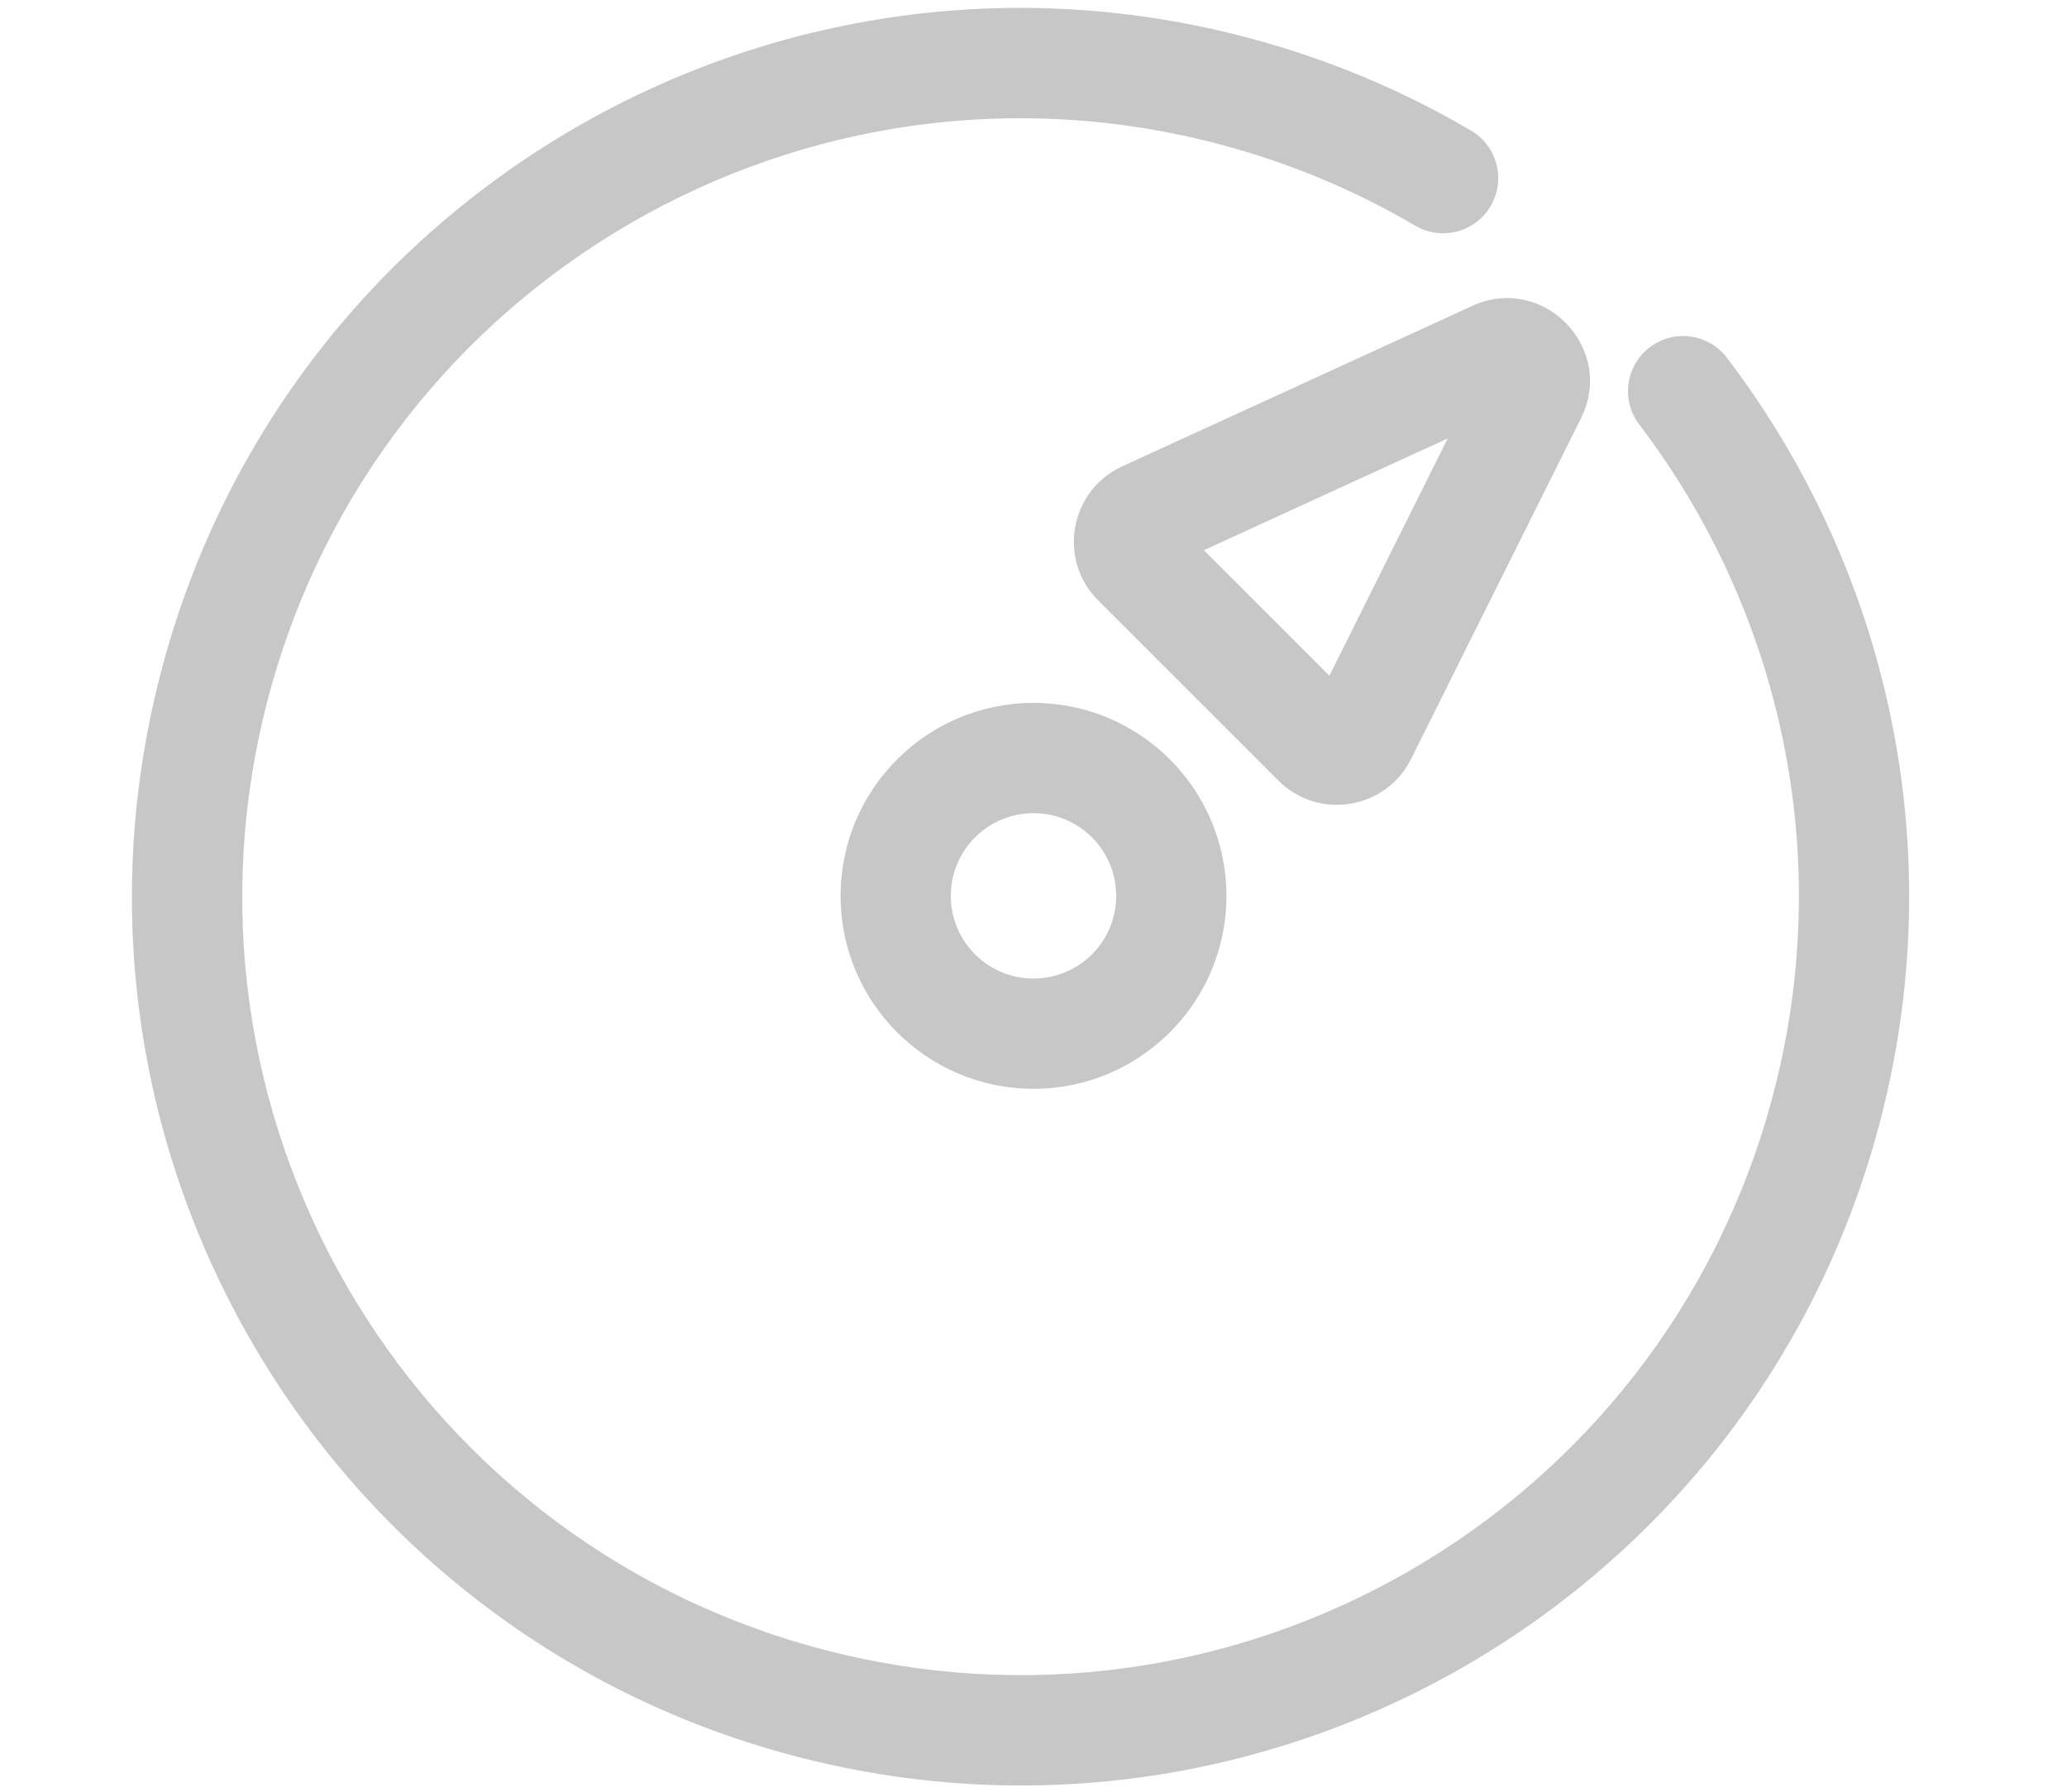
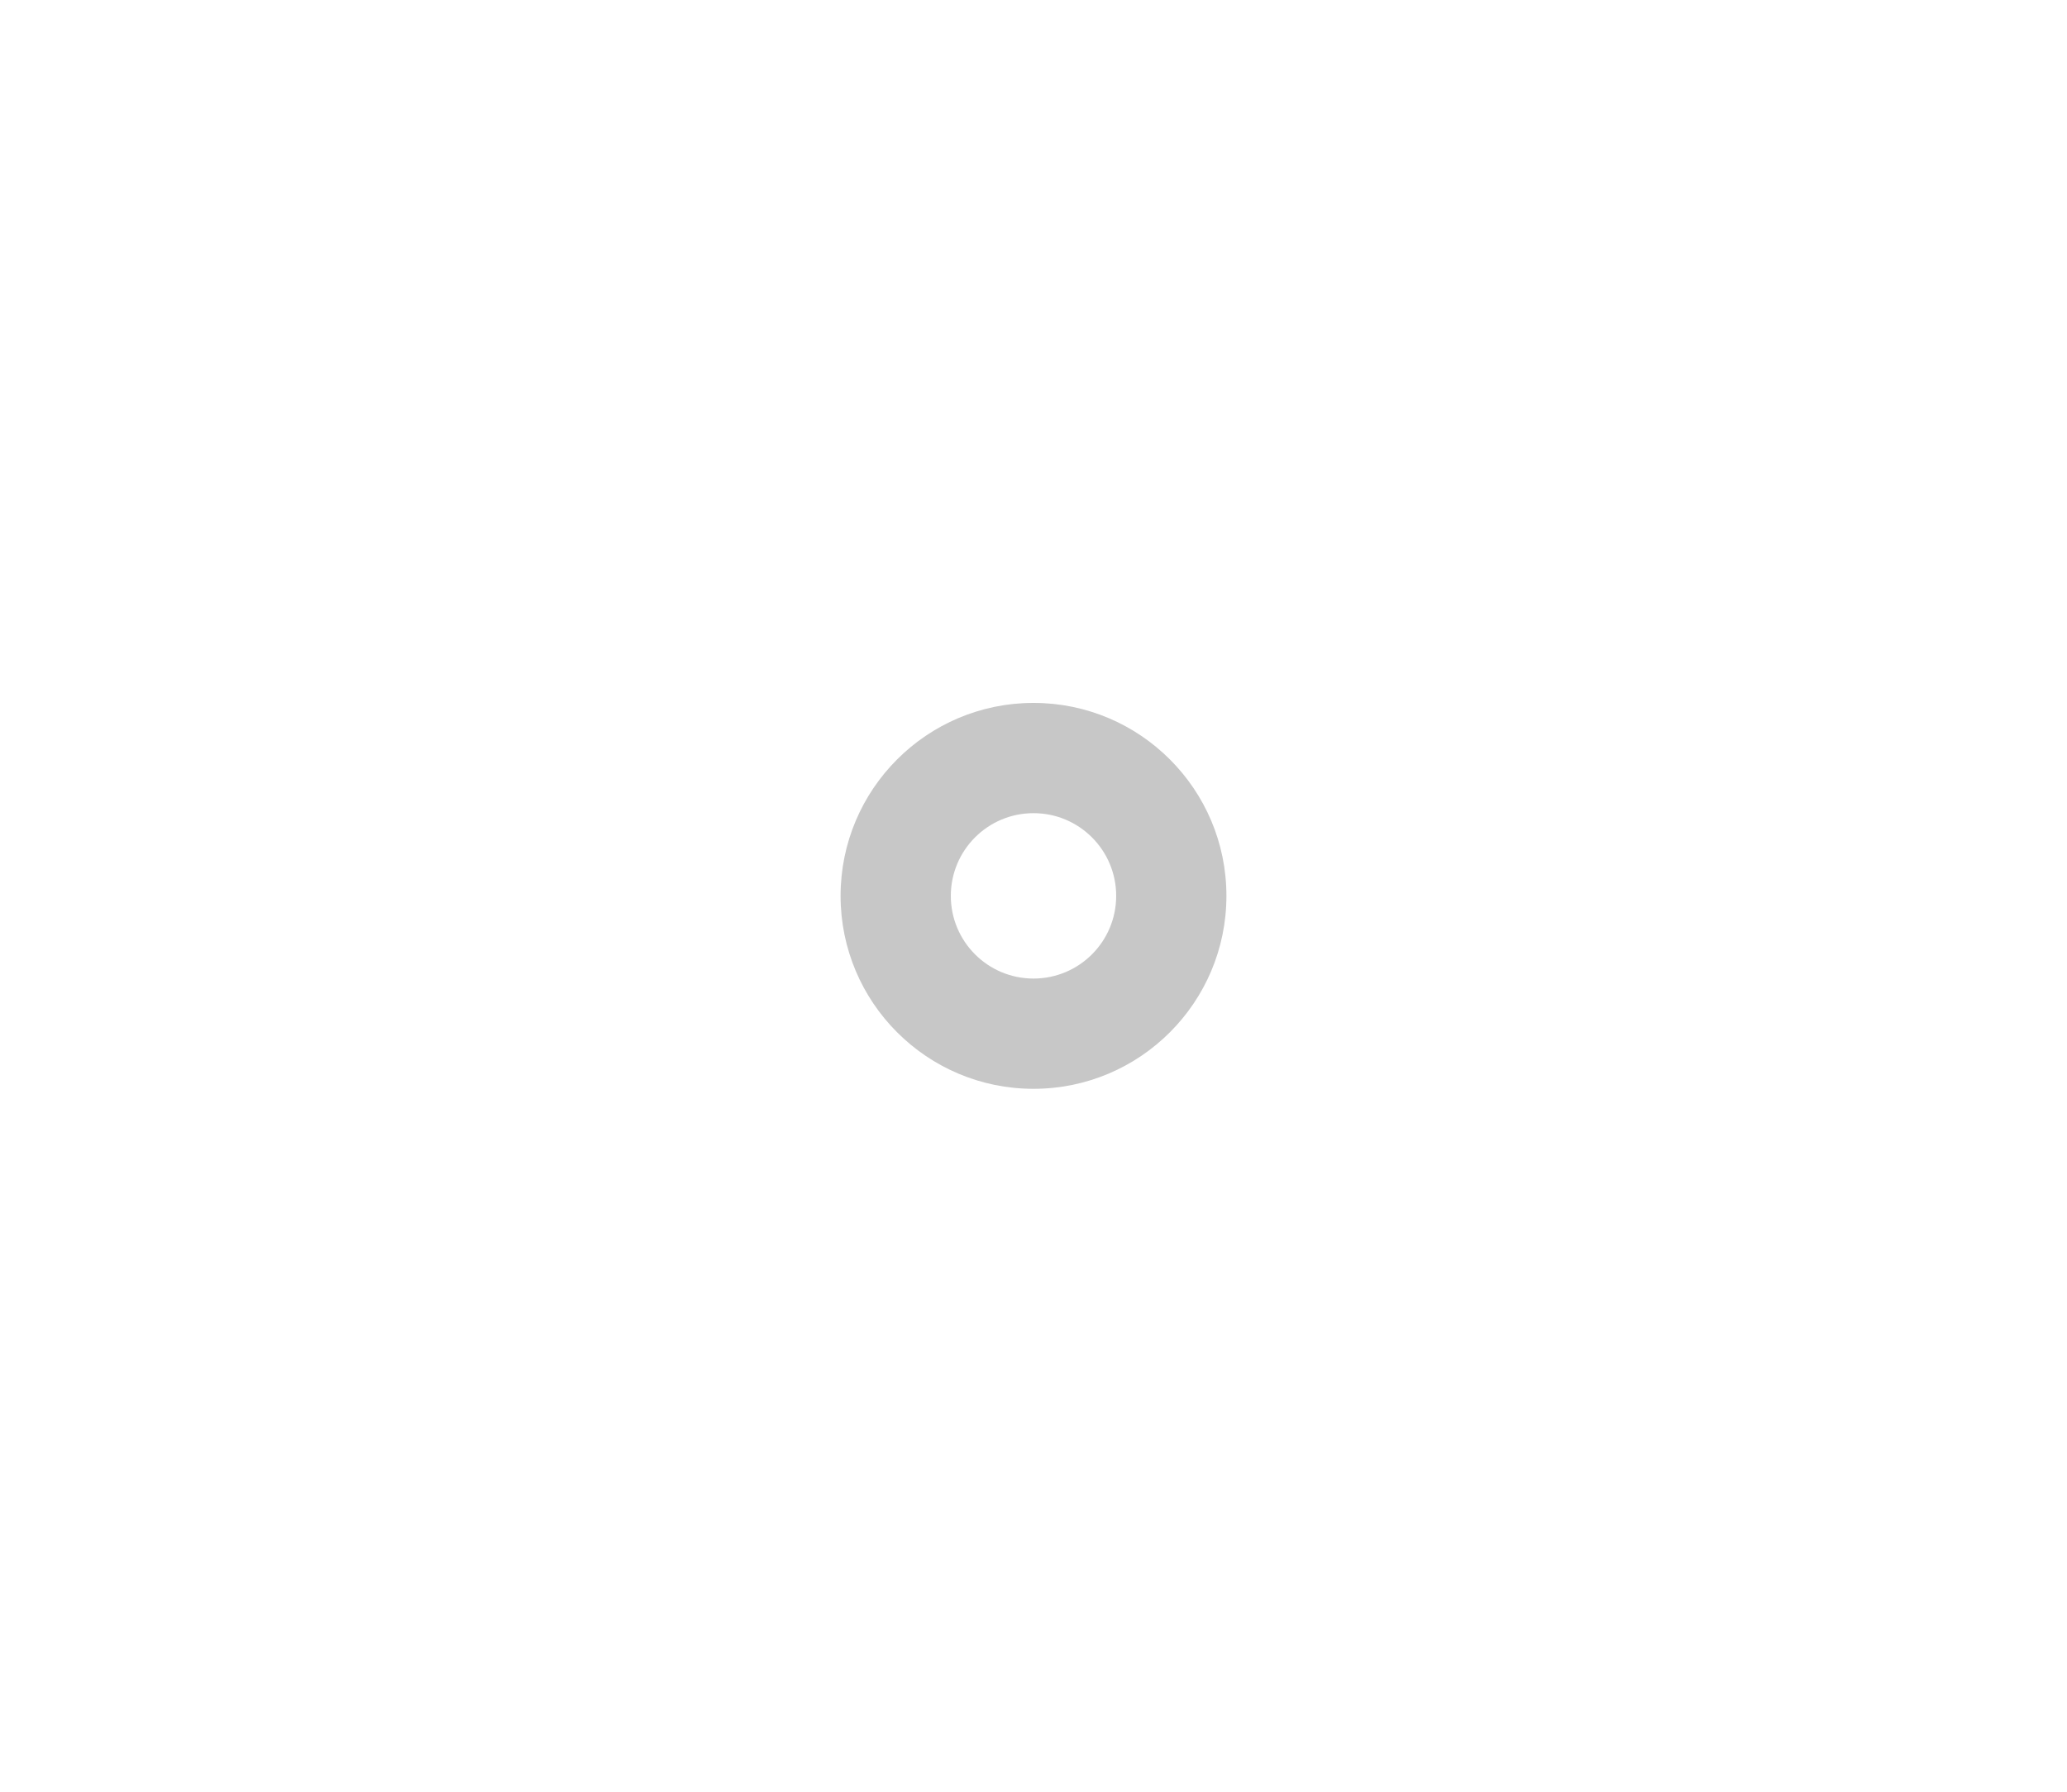
<svg xmlns="http://www.w3.org/2000/svg" width="30" height="26" viewBox="0 0 30 26" fill="none">
-   <path fillRule="evenodd" clipRule="evenodd" d="M17.735 2.103C11.71 0.489 5.517 4.064 3.903 10.089C2.289 16.114 5.864 22.307 11.889 23.921C17.914 25.535 24.107 21.96 25.721 15.935C26.663 12.421 25.84 8.85 23.792 6.161C23.524 5.81 23.592 5.308 23.943 5.04C24.295 4.772 24.797 4.84 25.064 5.192C27.399 8.257 28.342 12.336 27.267 16.349C25.424 23.228 18.353 27.31 11.475 25.467C4.596 23.623 0.514 16.553 2.357 9.675C4.2 2.796 11.271 -1.286 18.149 0.557C19.298 0.865 20.37 1.319 21.35 1.895C21.731 2.119 21.858 2.609 21.635 2.99C21.411 3.371 20.921 3.498 20.54 3.275C19.683 2.771 18.744 2.373 17.735 2.103Z" fill="#C7C7C7" />
-   <path fillRule="evenodd" clipRule="evenodd" d="M21.012 6.362L17.473 7.984L19.295 9.805L21.012 6.362ZM21.368 4.439C22.4 3.966 23.453 5.054 22.946 6.07L20.48 11.013C20.114 11.748 19.134 11.908 18.553 11.326L15.938 8.712C15.345 8.119 15.526 7.116 16.288 6.767L21.368 4.439Z" fill="#C7C7C7" />
  <path fillRule="evenodd" clipRule="evenodd" d="M15 11.8C14.337 11.8 13.8 12.337 13.8 13C13.8 13.663 14.337 14.2 15 14.2C15.663 14.2 16.2 13.663 16.2 13C16.2 12.337 15.663 11.8 15 11.8ZM12.2 13C12.2 11.454 13.454 10.2 15 10.2C16.546 10.2 17.8 11.454 17.8 13C17.8 14.546 16.546 15.8 15 15.8C13.454 15.8 12.2 14.546 12.2 13Z" fill="#C7C7C7" />
</svg>